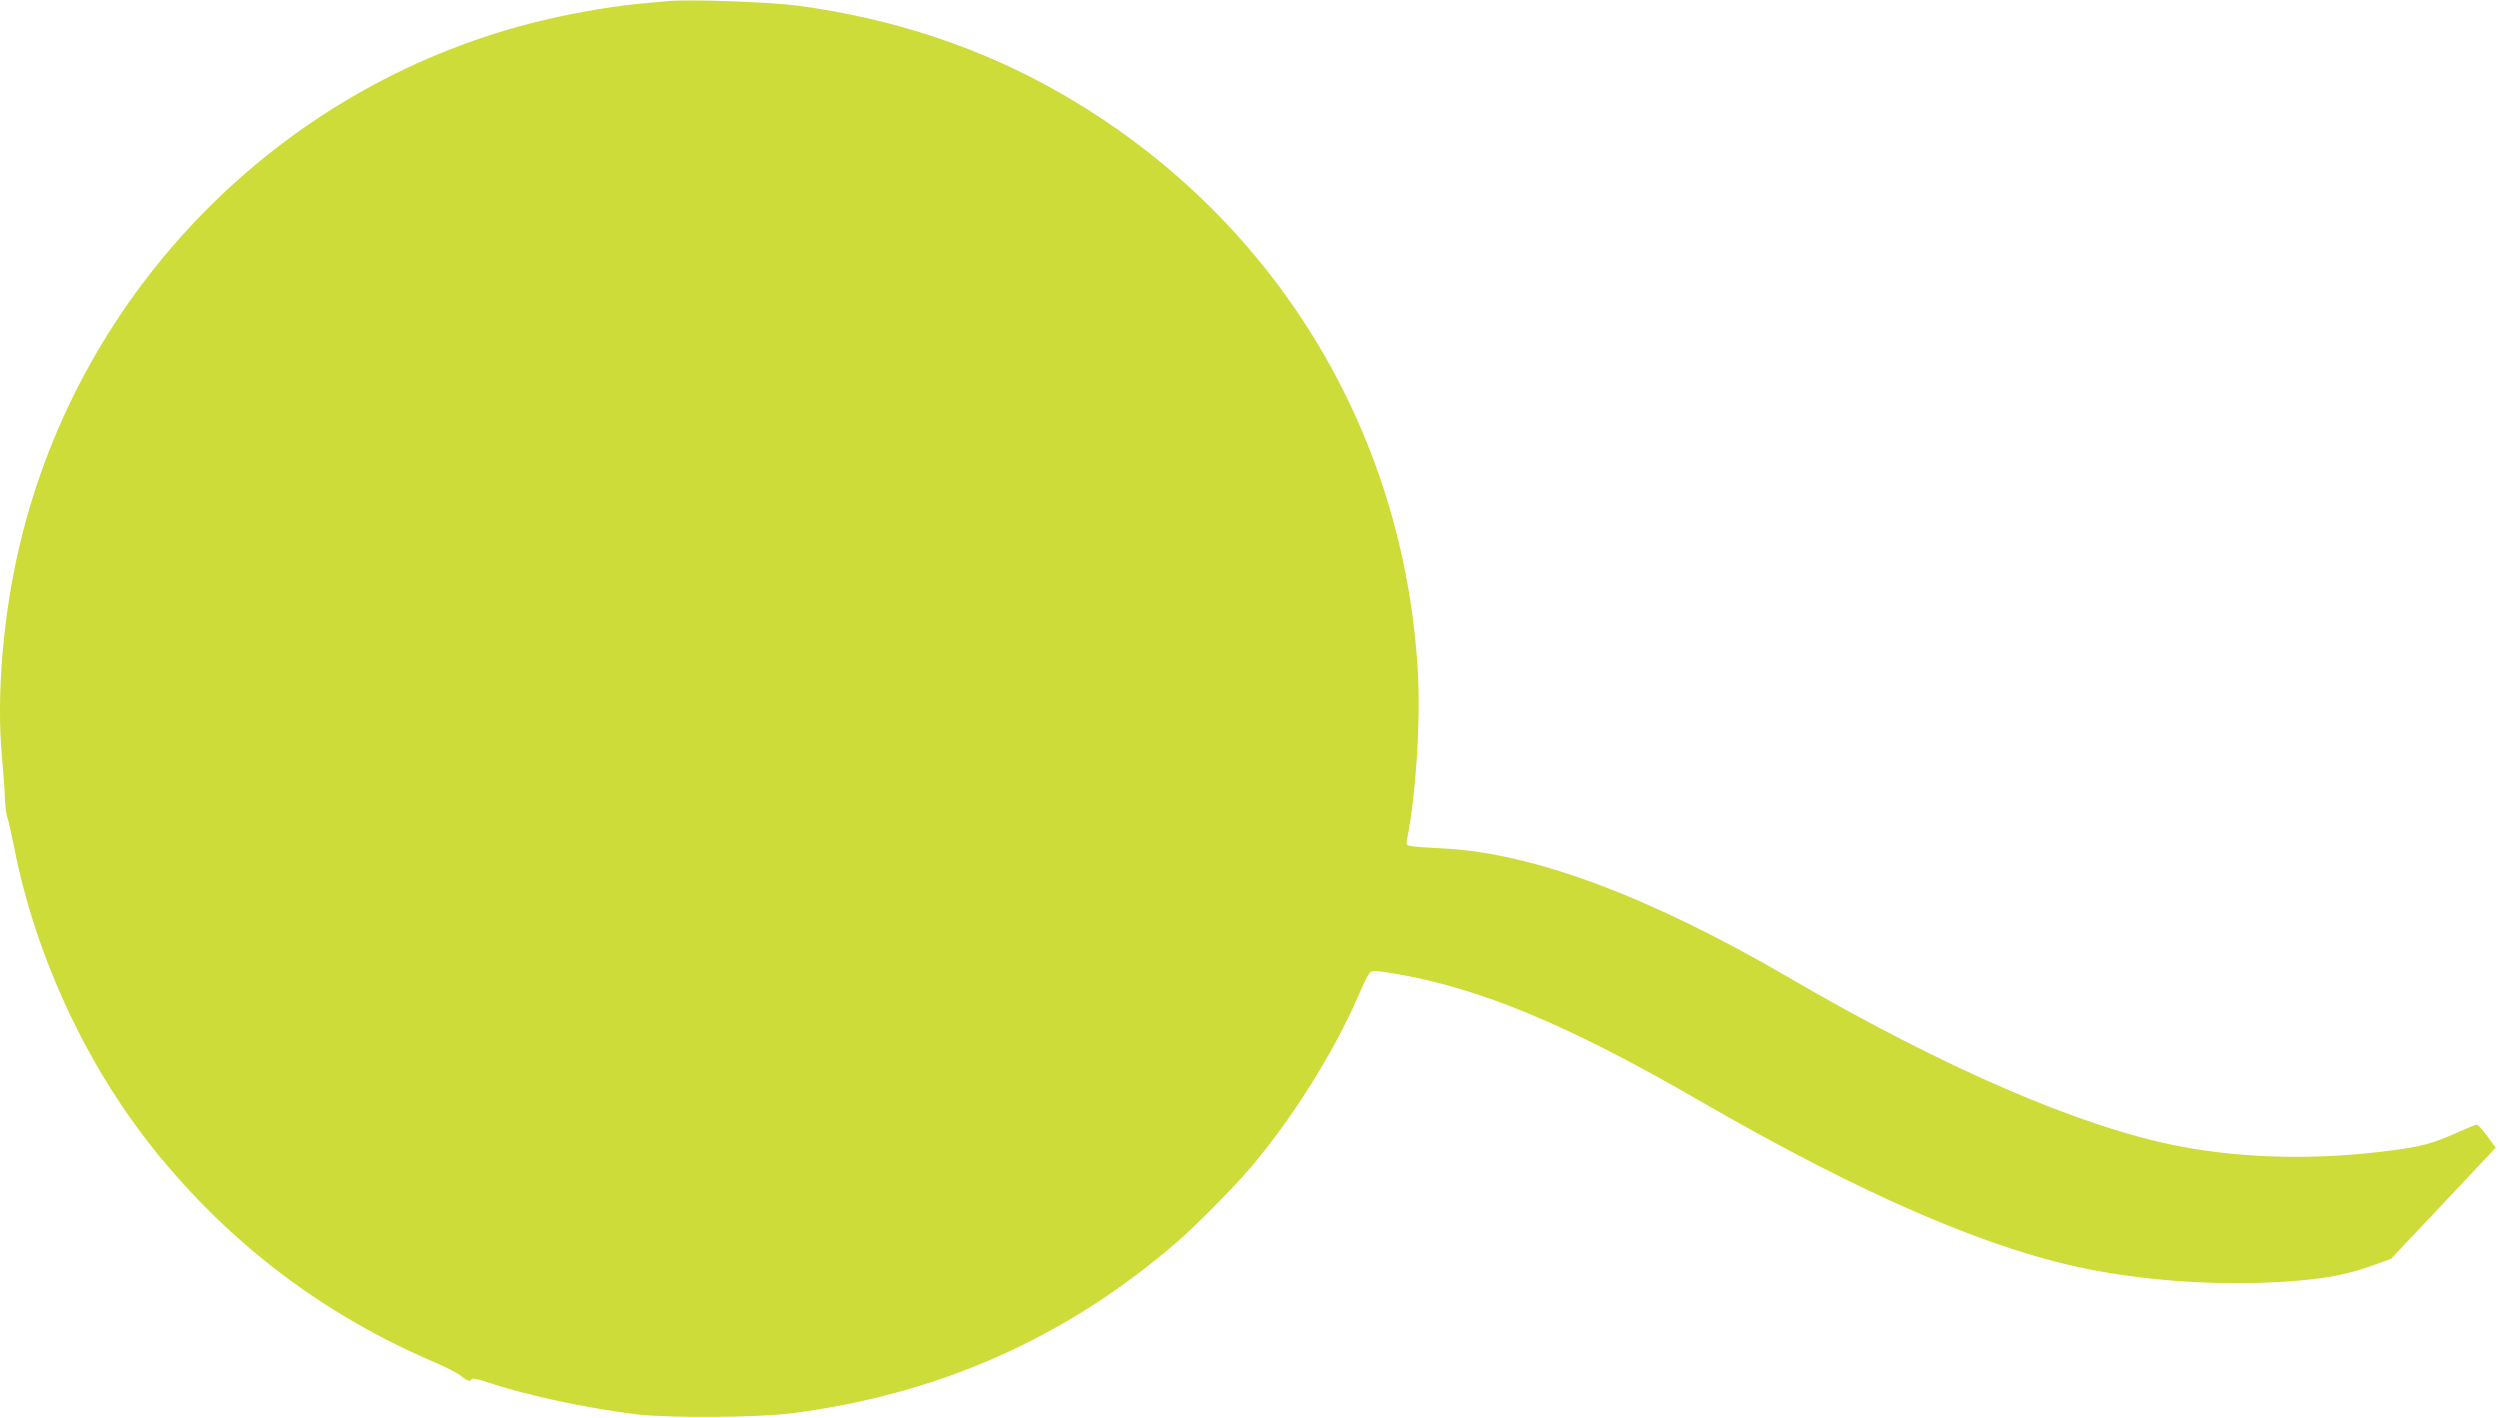
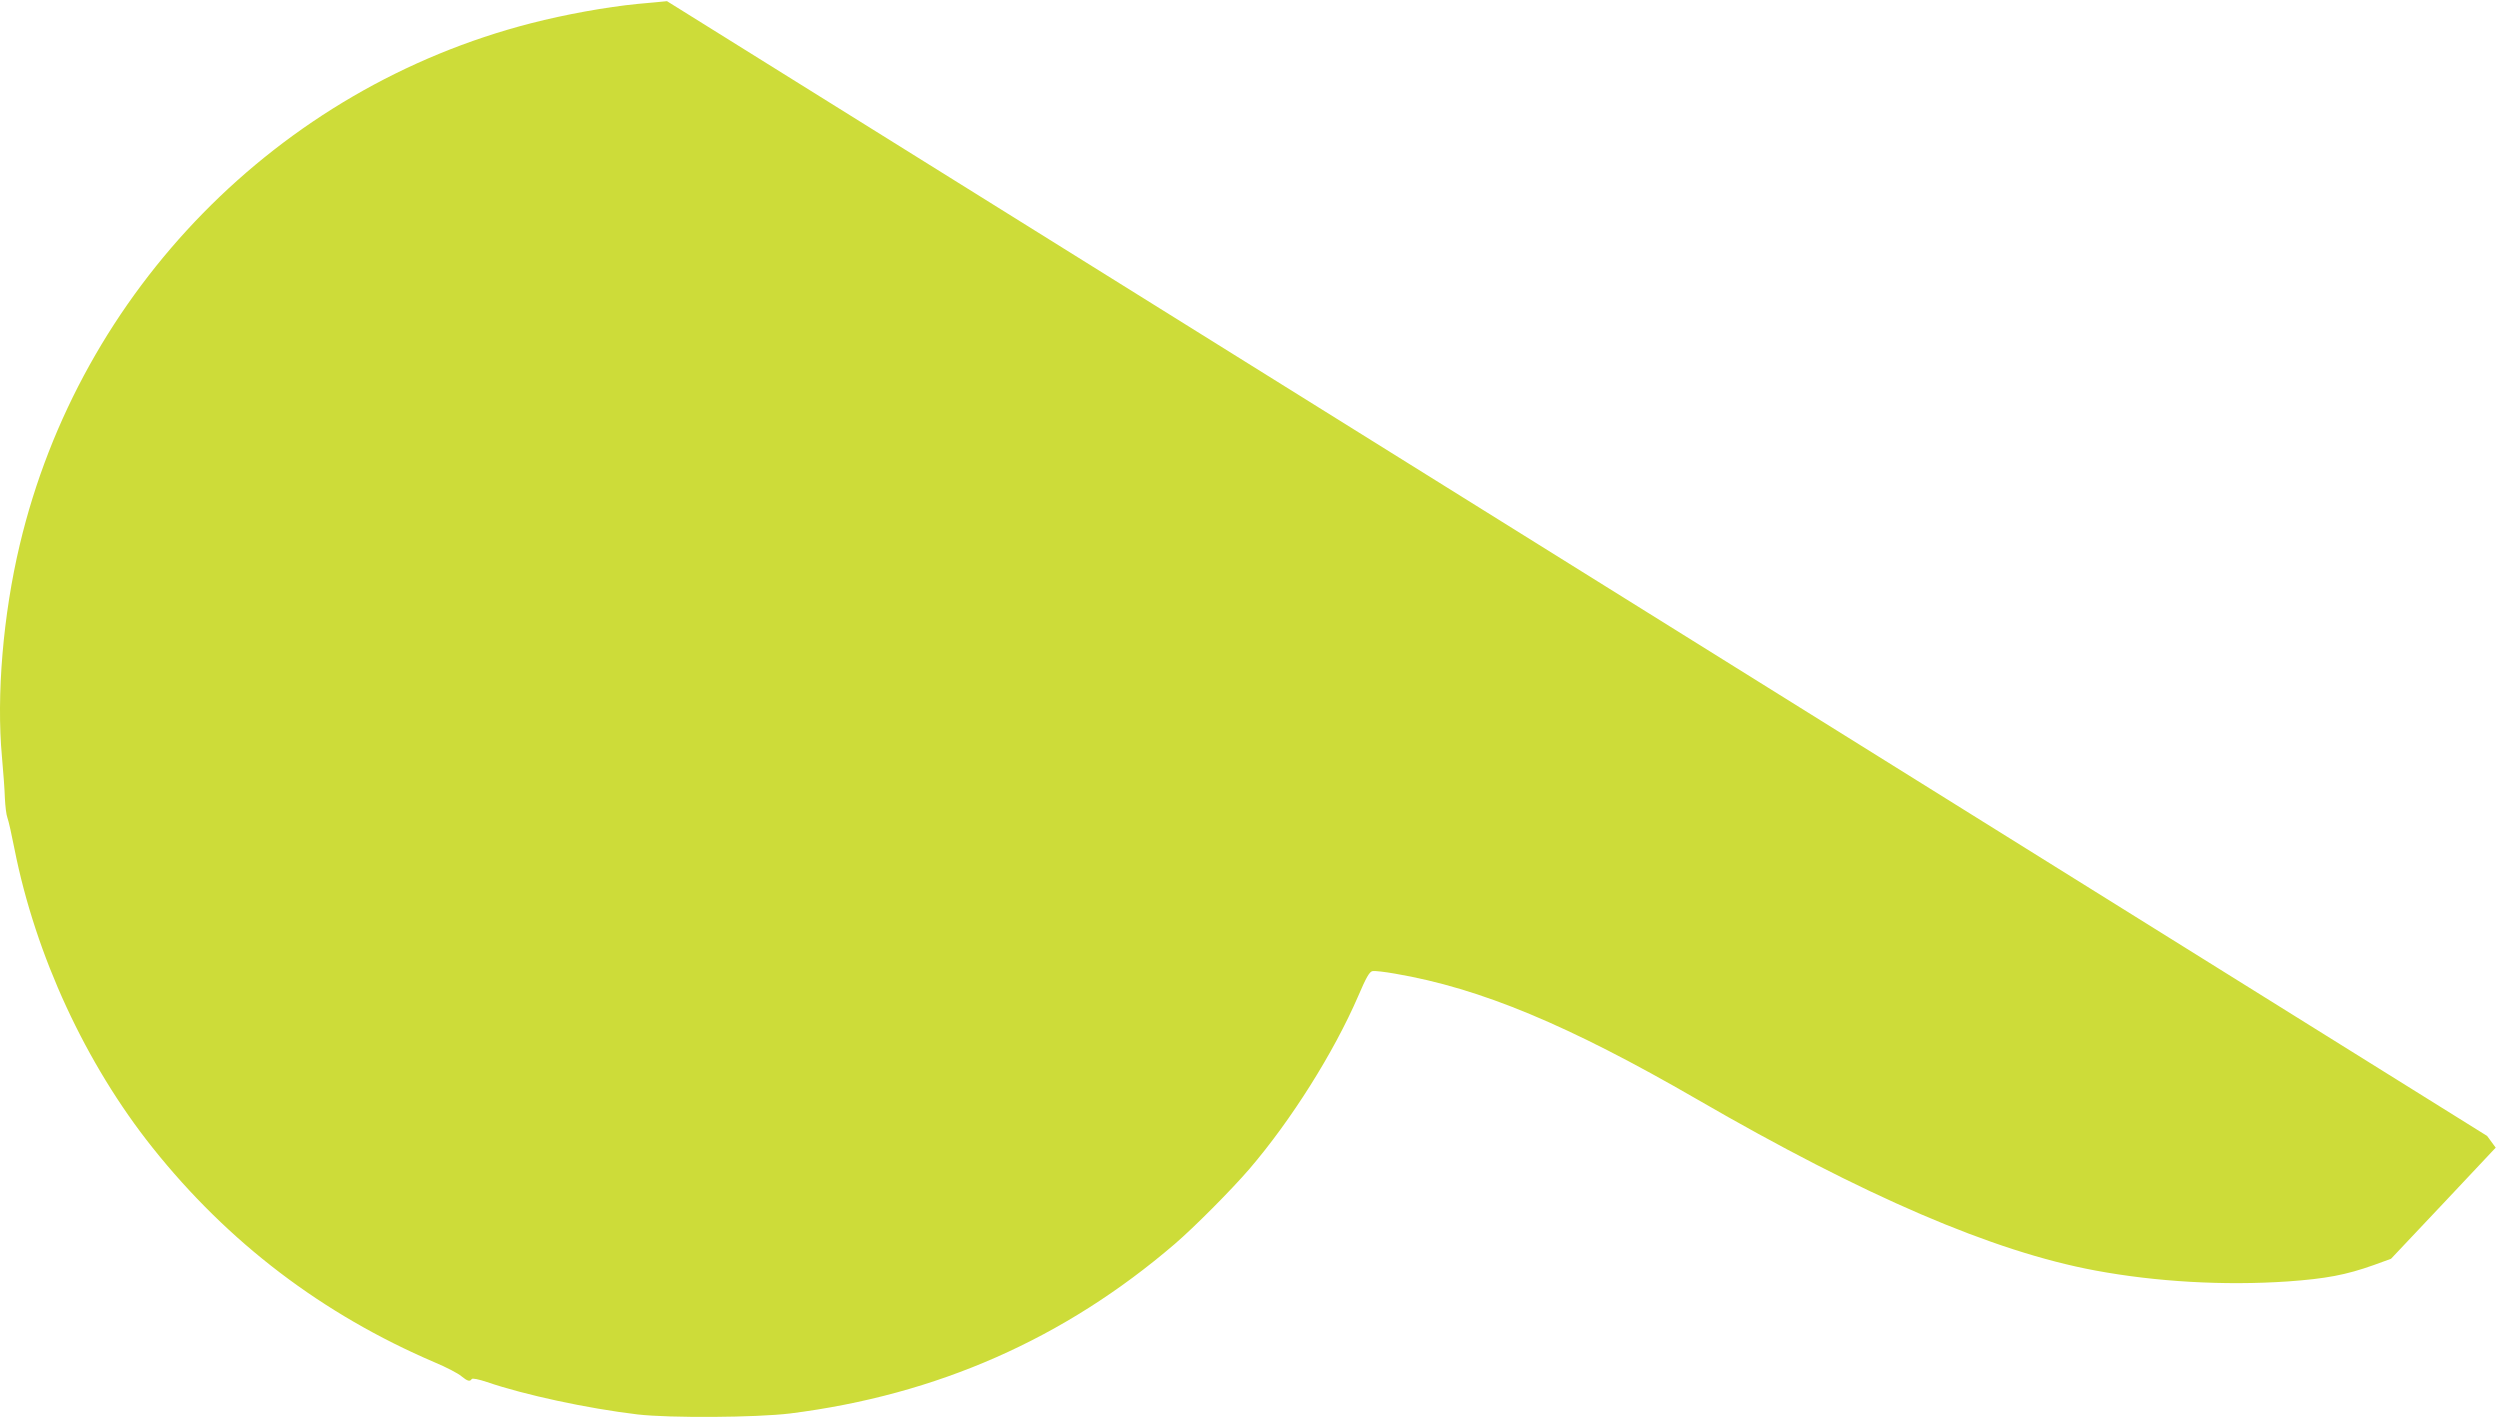
<svg xmlns="http://www.w3.org/2000/svg" version="1.0" width="1280pt" height="726pt" viewBox="0 0 1280 726" preserveAspectRatio="xMidYMid meet">
  <g transform="translate(0,726) scale(0.1,-0.1)" fill="#cddc39" stroke="none">
-     <path d="M3415 7254 c-22 -2 -89 -9 -150 -14 -162 -16 -371 -54 -546 -99 -1295 -333 -2309 -1368 -2618 -2671 -85 -357 -120 -771 -91 -1085 7 -77 14 -173 15 -212 2 -40 7 -85 13 -100 6 -16 22 -87 36 -159 108 -546 365 -1101 707 -1530 388 -487 870 -853 1444 -1099 60 -25 121 -57 137 -71 32 -26 44 -29 53 -15 3 6 36 -1 78 -15 193 -66 513 -135 772 -166 166 -19 607 -16 780 5 753 95 1405 383 1970 868 100 86 289 276 382 384 214 250 431 594 557 885 41 96 58 126 74 128 12 2 63 -4 114 -13 439 -75 889 -263 1548 -644 855 -495 1515 -779 2038 -876 311 -58 661 -78 985 -56 195 14 298 33 441 84 l88 32 268 284 268 285 -44 60 c-24 34 -49 60 -56 58 -7 -2 -49 -19 -93 -39 -133 -59 -182 -72 -339 -93 -375 -50 -755 -43 -1086 21 -505 97 -1206 400 -2010 869 -704 410 -1301 633 -1760 656 -58 3 -125 7 -149 10 -42 5 -43 7 -37 35 45 228 69 590 56 847 -67 1249 -742 2349 -1825 2972 -406 234 -859 385 -1350 451 -143 19 -564 34 -670 23z" />
+     <path d="M3415 7254 c-22 -2 -89 -9 -150 -14 -162 -16 -371 -54 -546 -99 -1295 -333 -2309 -1368 -2618 -2671 -85 -357 -120 -771 -91 -1085 7 -77 14 -173 15 -212 2 -40 7 -85 13 -100 6 -16 22 -87 36 -159 108 -546 365 -1101 707 -1530 388 -487 870 -853 1444 -1099 60 -25 121 -57 137 -71 32 -26 44 -29 53 -15 3 6 36 -1 78 -15 193 -66 513 -135 772 -166 166 -19 607 -16 780 5 753 95 1405 383 1970 868 100 86 289 276 382 384 214 250 431 594 557 885 41 96 58 126 74 128 12 2 63 -4 114 -13 439 -75 889 -263 1548 -644 855 -495 1515 -779 2038 -876 311 -58 661 -78 985 -56 195 14 298 33 441 84 l88 32 268 284 268 285 -44 60 z" />
  </g>
</svg>